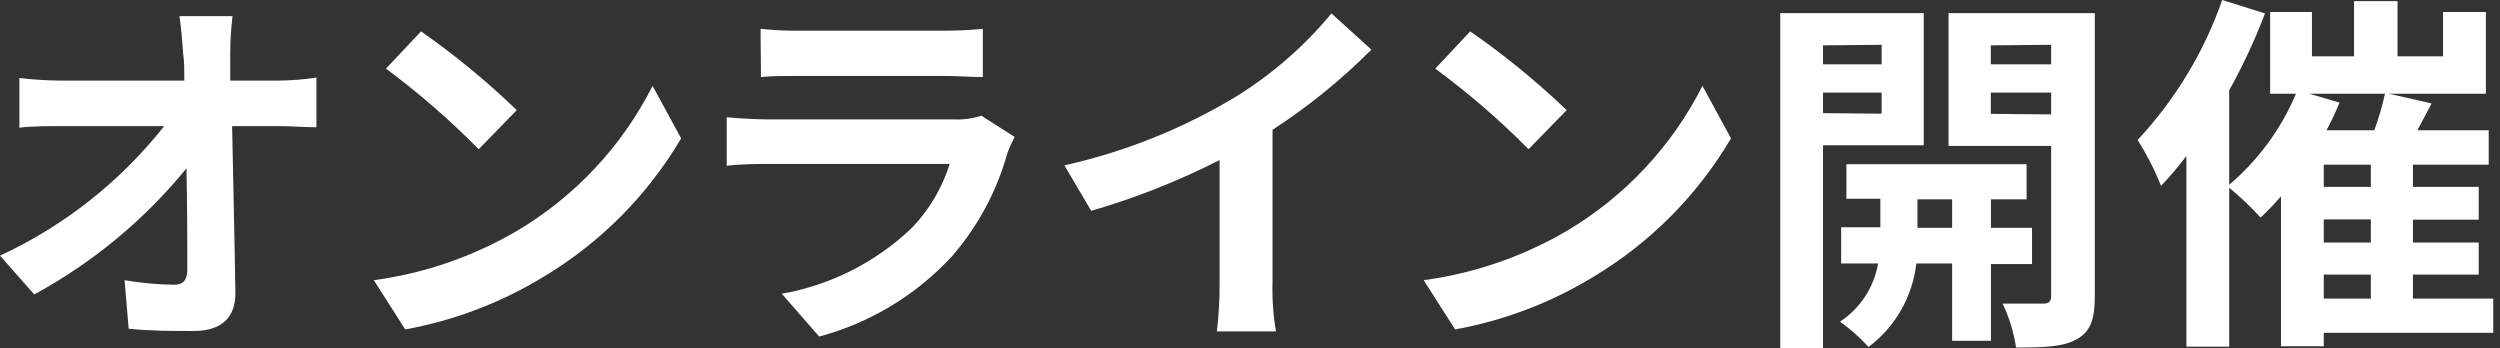
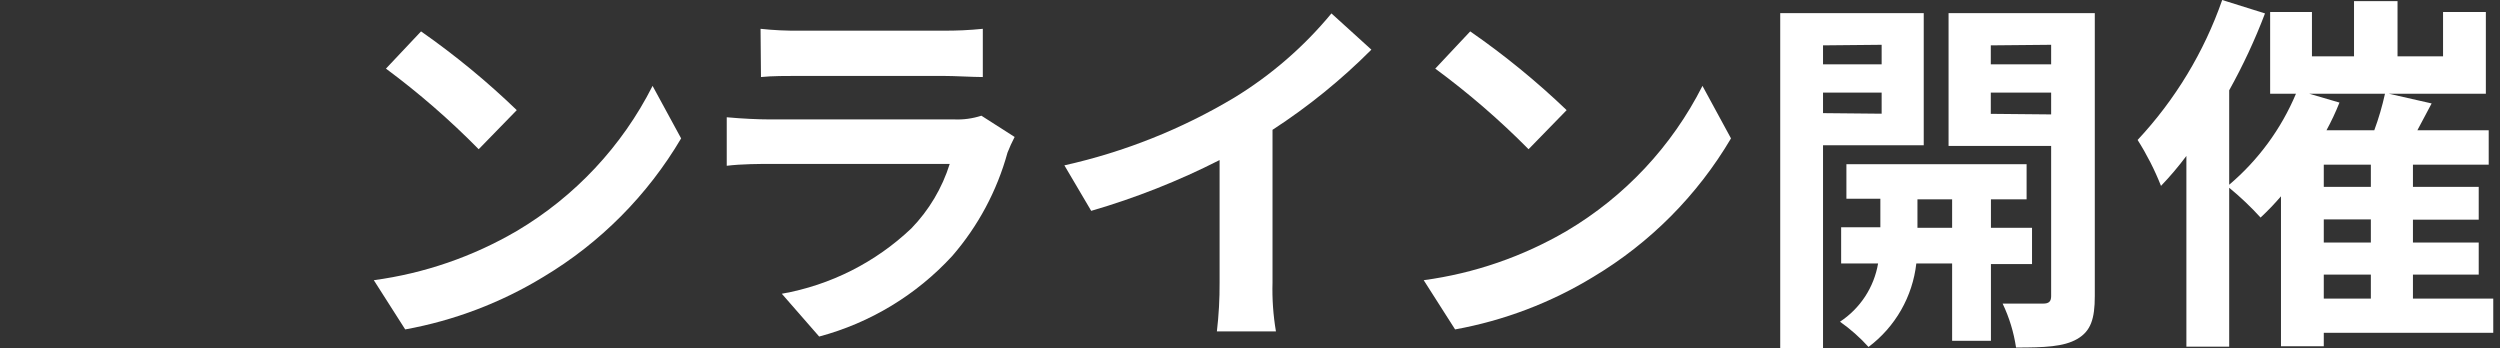
<svg xmlns="http://www.w3.org/2000/svg" width="158" height="22" viewBox="0 0 158 22" fill="none">
  <rect x="0" y="0" width="158" height="22" fill="#333333" stroke="none" />
-   <path d="M17.546 5.094C18.367 5.088 19.186 5.025 19.998 4.905V8.042C19.241 8.042 18.348 7.97 17.708 7.97H14.67C14.733 11.414 14.832 15.354 14.877 18.537C14.877 20.043 14.029 20.918 12.235 20.918C10.802 20.918 9.476 20.918 8.133 20.773L7.871 17.708C8.908 17.886 9.957 17.983 11.009 17.996C11.595 17.996 11.838 17.69 11.838 17.005C11.838 15.427 11.838 13.064 11.784 10.639C9.126 13.896 5.858 16.603 2.164 18.609L0 16.157C4.053 14.279 7.608 11.475 10.378 7.97H3.931C3.084 7.97 2.074 7.97 1.226 8.069V4.932C2.097 5.034 2.973 5.088 3.85 5.094H11.649C11.649 4.481 11.649 3.913 11.577 3.399C11.532 2.714 11.46 1.839 11.342 1.019H14.697C14.599 1.808 14.551 2.603 14.552 3.399V5.094H17.546Z" fill="white" />
  <path d="M32.66 14.598C36.337 12.422 39.315 9.241 41.243 5.428L43.047 8.746C40.925 12.341 37.937 15.348 34.355 17.492C31.67 19.13 28.704 20.258 25.609 20.819L23.625 17.708C26.813 17.279 29.884 16.221 32.66 14.598ZM32.66 6.961L30.253 9.431C28.434 7.584 26.475 5.88 24.392 4.337L26.61 1.984C28.754 3.482 30.777 5.146 32.66 6.961Z" fill="white" />
  <path d="M64.125 8.656C63.957 8.978 63.806 9.309 63.674 9.647C63.012 12.056 61.82 14.287 60.184 16.175C57.921 18.638 55.003 20.405 51.772 21.27L49.41 18.565C52.485 18.021 55.332 16.585 57.597 14.435C58.712 13.285 59.543 11.889 60.022 10.36H48.635C48.067 10.36 46.885 10.36 45.93 10.477V7.411C46.922 7.502 47.94 7.547 48.635 7.547H60.311C60.891 7.572 61.471 7.492 62.024 7.312L64.125 8.656ZM48.067 1.821C48.881 1.909 49.7 1.948 50.519 1.938H59.562C60.414 1.946 61.266 1.907 62.114 1.821V4.869C61.474 4.869 60.365 4.797 59.517 4.797H50.546C49.789 4.797 48.743 4.797 48.094 4.869L48.067 1.821Z" fill="white" />
  <path d="M80.423 17.852C80.394 18.888 80.466 19.924 80.64 20.945H76.907C77.027 19.919 77.085 18.886 77.078 17.852V10.116C74.48 11.438 71.763 12.512 68.964 13.326L67.269 10.45C71.05 9.607 74.672 8.164 77.998 6.176C80.329 4.754 82.408 2.953 84.147 0.848L86.672 3.138C84.773 5.042 82.678 6.74 80.423 8.205V17.852Z" fill="white" />
  <path d="M99.012 14.598C102.69 12.422 105.668 9.241 107.596 5.428L109.399 8.746C107.278 12.341 104.29 15.348 100.707 17.492C98.022 19.13 95.057 20.258 91.962 20.819L89.978 17.708C93.165 17.279 96.236 16.221 99.012 14.598ZM99.012 6.961L96.605 9.431C94.775 7.582 92.804 5.879 90.708 4.337L92.917 1.984C95.077 3.48 97.115 5.144 99.012 6.961Z" fill="white" />
-   <path d="M115.215 9.179V22H112.51V0.83H121.58V9.179H115.215ZM115.215 2.867V4.066H118.92V2.831L115.215 2.867ZM118.92 7.186V5.852H115.215V7.15L118.92 7.186ZM125.827 16.689V21.54H123.374V16.653H121.111C120.994 17.692 120.665 18.695 120.146 19.602C119.626 20.509 118.927 21.301 118.091 21.928C117.551 21.331 116.946 20.796 116.288 20.332C116.92 19.916 117.459 19.375 117.873 18.743C118.288 18.11 118.567 17.399 118.695 16.653H116.36V14.363H118.839V12.56H116.693V10.378H128.081V12.596H125.827V14.399H128.424V16.689H125.827ZM123.374 14.399V12.596H121.183V14.399H123.374ZM132.391 18.718C132.391 20.152 132.138 20.927 131.282 21.423C130.425 21.919 129.208 21.964 127.414 21.964C127.271 21.001 126.985 20.065 126.566 19.187C127.63 19.187 128.784 19.187 129.136 19.187C129.488 19.187 129.632 19.052 129.632 18.718V9.224H123.149V0.83H132.391V18.718ZM125.818 2.867V4.066H129.632V2.831L125.818 2.867ZM129.632 7.231V5.852H125.818V7.195L129.632 7.231Z" fill="white" />
+   <path d="M115.215 9.179V22H112.51V0.83H121.58V9.179H115.215ZM115.215 2.867V4.066H118.92V2.831L115.215 2.867ZM118.92 7.186V5.852H115.215V7.15ZM125.827 16.689V21.54H123.374V16.653H121.111C120.994 17.692 120.665 18.695 120.146 19.602C119.626 20.509 118.927 21.301 118.091 21.928C117.551 21.331 116.946 20.796 116.288 20.332C116.92 19.916 117.459 19.375 117.873 18.743C118.288 18.11 118.567 17.399 118.695 16.653H116.36V14.363H118.839V12.56H116.693V10.378H128.081V12.596H125.827V14.399H128.424V16.689H125.827ZM123.374 14.399V12.596H121.183V14.399H123.374ZM132.391 18.718C132.391 20.152 132.138 20.927 131.282 21.423C130.425 21.919 129.208 21.964 127.414 21.964C127.271 21.001 126.985 20.065 126.566 19.187C127.63 19.187 128.784 19.187 129.136 19.187C129.488 19.187 129.632 19.052 129.632 18.718V9.224H123.149V0.83H132.391V18.718ZM125.818 2.867V4.066H129.632V2.831L125.818 2.867ZM129.632 7.231V5.852H125.818V7.195L129.632 7.231Z" fill="white" />
  <path d="M157.574 21.035H146.863V21.883H144.158V12.406C143.753 12.878 143.323 13.326 142.869 13.75C142.254 13.075 141.591 12.445 140.885 11.866V21.91H138.18V9.855C137.685 10.519 137.149 11.151 136.575 11.748C136.175 10.736 135.68 9.764 135.097 8.845C137.475 6.301 139.296 3.288 140.443 0L143.148 0.848C142.513 2.52 141.756 4.144 140.885 5.707V11.676C142.725 10.117 144.17 8.146 145.105 5.924H143.473V0.757H146.115V3.561H148.774V0.072H151.524V3.561H154.401V0.757H157.106V5.924H150.974L153.679 6.537L152.778 8.232H157.286V10.405H152.498V11.811H156.655V13.885H152.498V15.328H156.655V17.356H152.498V18.871H157.574V21.035ZM147.855 6.483C147.616 7.082 147.342 7.666 147.034 8.232H150.055C150.333 7.479 150.559 6.708 150.731 5.924H145.943L147.855 6.483ZM149.838 10.405H146.863V11.811H149.838V10.405ZM149.838 13.867H146.863V15.328H149.838V13.867ZM146.863 18.871H149.838V17.356H146.863V18.871Z" fill="white" />
</svg>